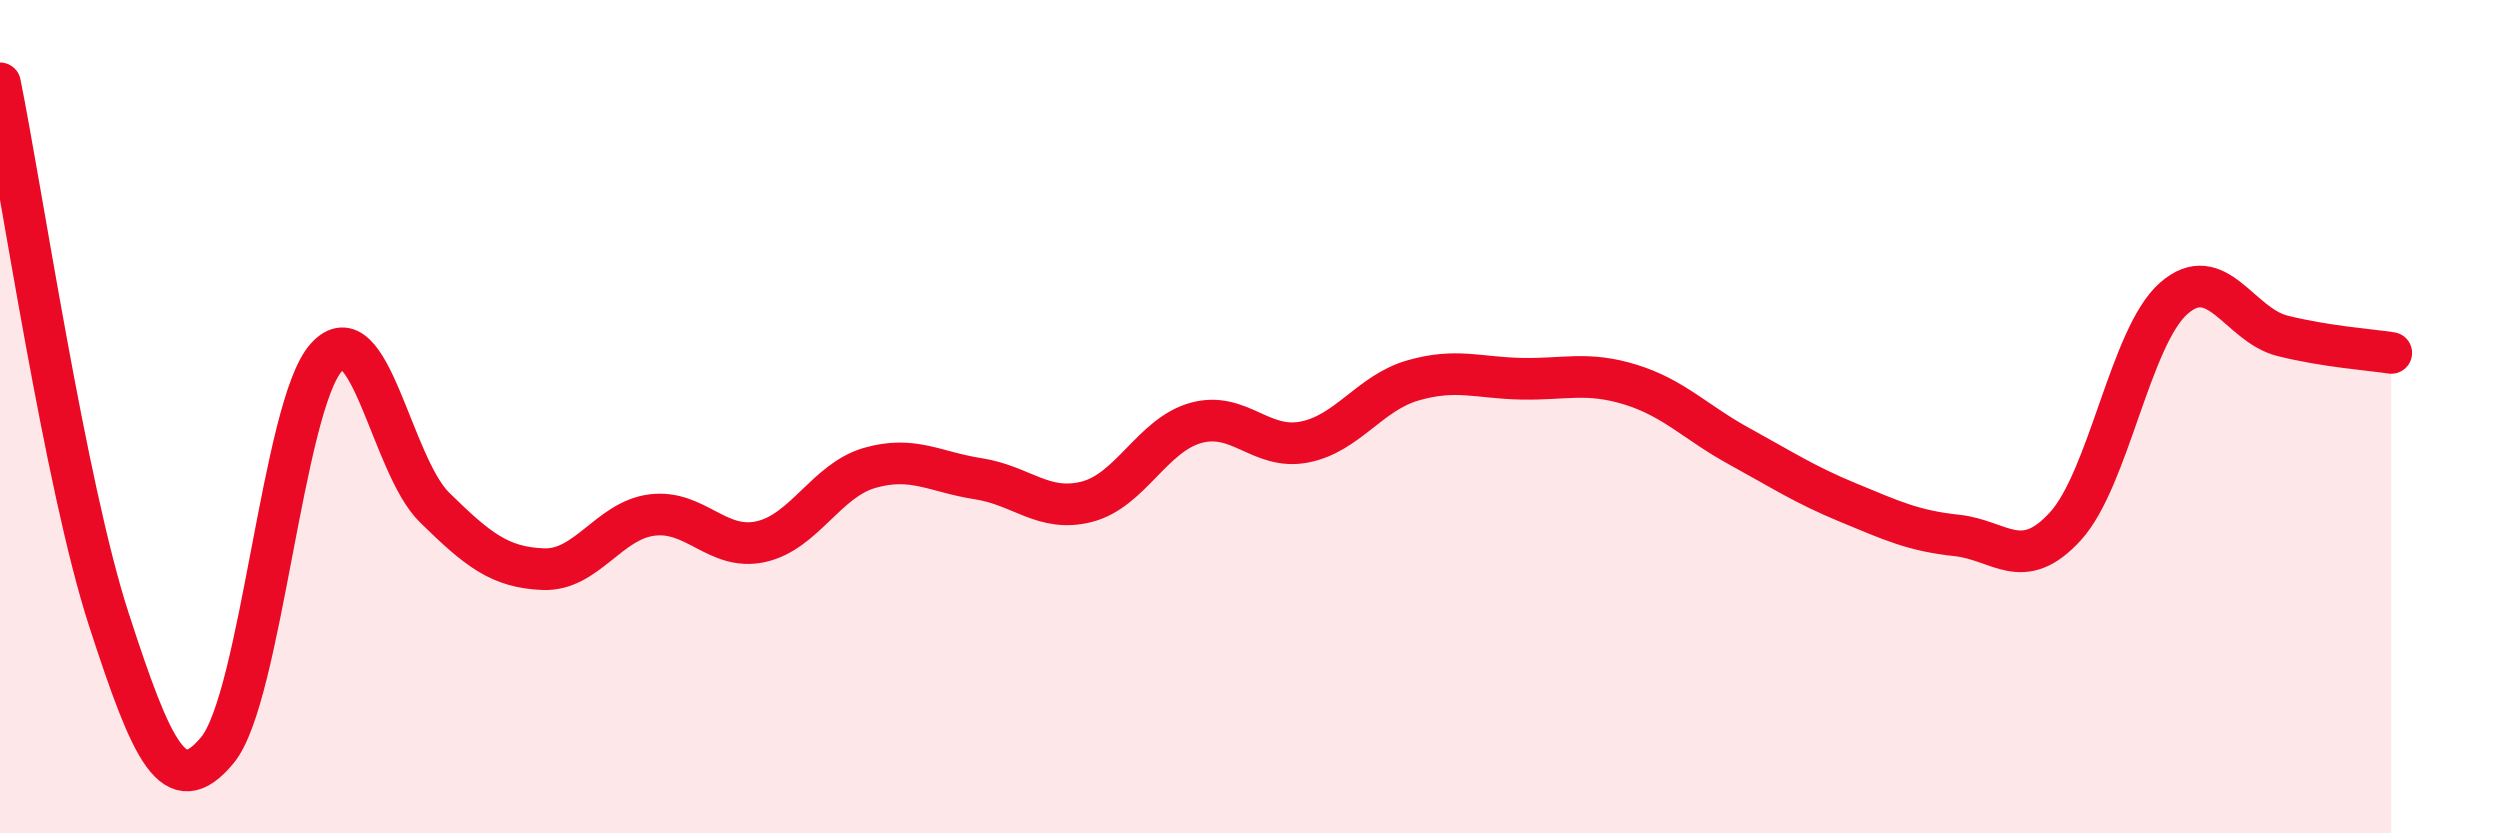
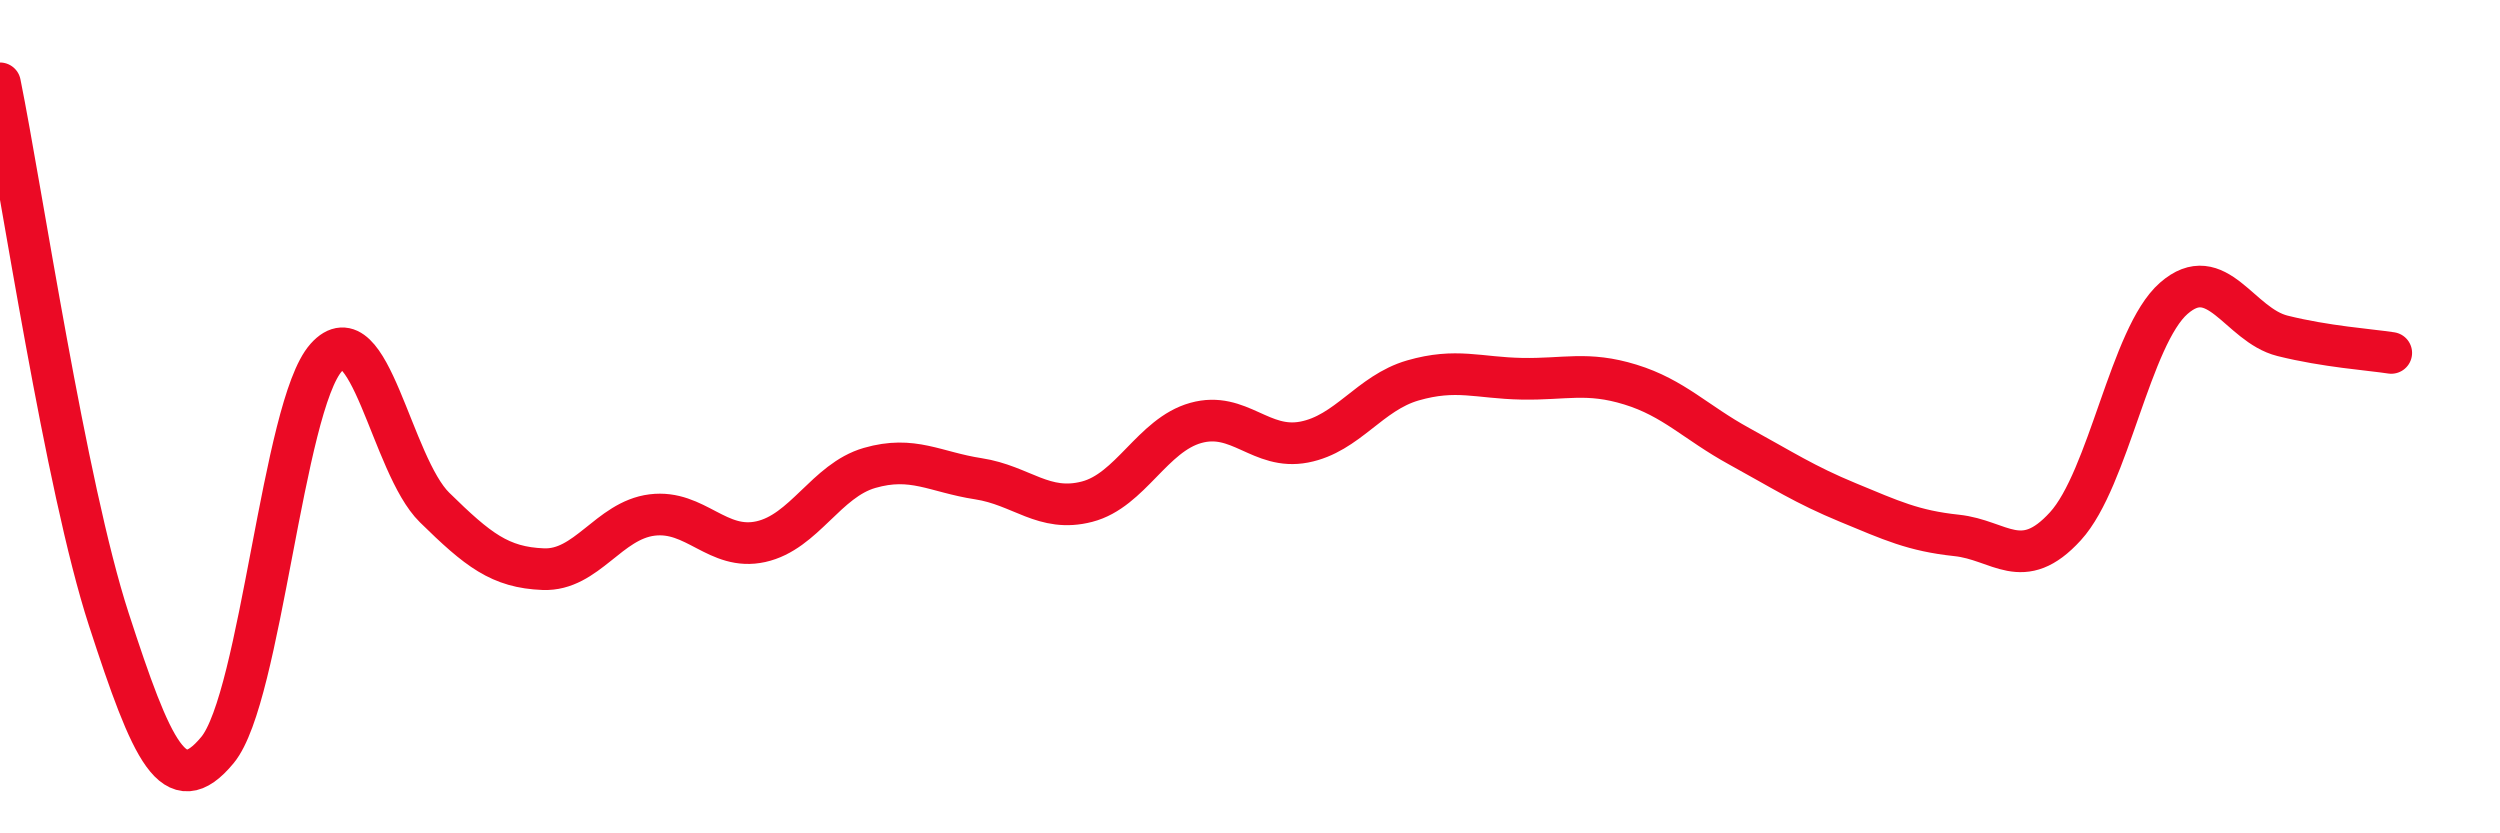
<svg xmlns="http://www.w3.org/2000/svg" width="60" height="20" viewBox="0 0 60 20">
-   <path d="M 0,2 C 0.52,4.57 1.57,11.66 2.61,14.86 C 3.65,18.06 4.18,19.26 5.22,18 C 6.26,16.74 6.79,9.74 7.83,8.58 C 8.87,7.42 9.39,11.16 10.43,12.18 C 11.47,13.2 12,13.62 13.04,13.66 C 14.08,13.7 14.61,12.49 15.65,12.36 C 16.69,12.23 17.22,13.23 18.26,13 C 19.3,12.77 19.83,11.53 20.87,11.23 C 21.91,10.93 22.44,11.33 23.48,11.49 C 24.52,11.65 25.05,12.31 26.09,12.04 C 27.13,11.77 27.66,10.44 28.7,10.15 C 29.74,9.86 30.26,10.81 31.3,10.61 C 32.34,10.41 32.87,9.43 33.91,9.13 C 34.95,8.83 35.48,9.07 36.52,9.09 C 37.56,9.11 38.09,8.91 39.13,9.23 C 40.17,9.55 40.7,10.14 41.74,10.71 C 42.78,11.28 43.31,11.63 44.35,12.06 C 45.39,12.49 45.92,12.74 46.96,12.85 C 48,12.96 48.53,13.77 49.57,12.63 C 50.61,11.49 51.13,8.07 52.17,7.16 C 53.21,6.25 53.74,7.8 54.78,8.06 C 55.82,8.32 56.87,8.39 57.39,8.47L57.39 20L0 20Z" fill="#EB0A25" opacity="0.1" stroke-linecap="round" stroke-linejoin="round" />
  <path d="M 0,2 C 0.52,4.57 1.57,11.66 2.61,14.86 C 3.65,18.06 4.18,19.26 5.22,18 C 6.26,16.74 6.79,9.74 7.83,8.58 C 8.87,7.42 9.39,11.16 10.43,12.18 C 11.47,13.2 12,13.62 13.04,13.66 C 14.08,13.7 14.61,12.49 15.65,12.36 C 16.69,12.23 17.22,13.23 18.26,13 C 19.3,12.77 19.83,11.53 20.87,11.23 C 21.91,10.93 22.44,11.33 23.48,11.49 C 24.52,11.65 25.05,12.31 26.09,12.04 C 27.13,11.77 27.66,10.44 28.7,10.15 C 29.74,9.86 30.26,10.81 31.3,10.61 C 32.34,10.41 32.87,9.43 33.91,9.13 C 34.95,8.83 35.48,9.07 36.52,9.09 C 37.56,9.11 38.09,8.91 39.13,9.23 C 40.17,9.55 40.7,10.14 41.74,10.71 C 42.78,11.28 43.31,11.63 44.35,12.06 C 45.39,12.49 45.92,12.74 46.96,12.85 C 48,12.96 48.53,13.77 49.57,12.63 C 50.61,11.49 51.13,8.07 52.17,7.16 C 53.21,6.25 53.74,7.8 54.78,8.06 C 55.82,8.32 56.87,8.39 57.39,8.47" stroke="#EB0A25" stroke-width="1" fill="none" stroke-linecap="round" stroke-linejoin="round" />
</svg>